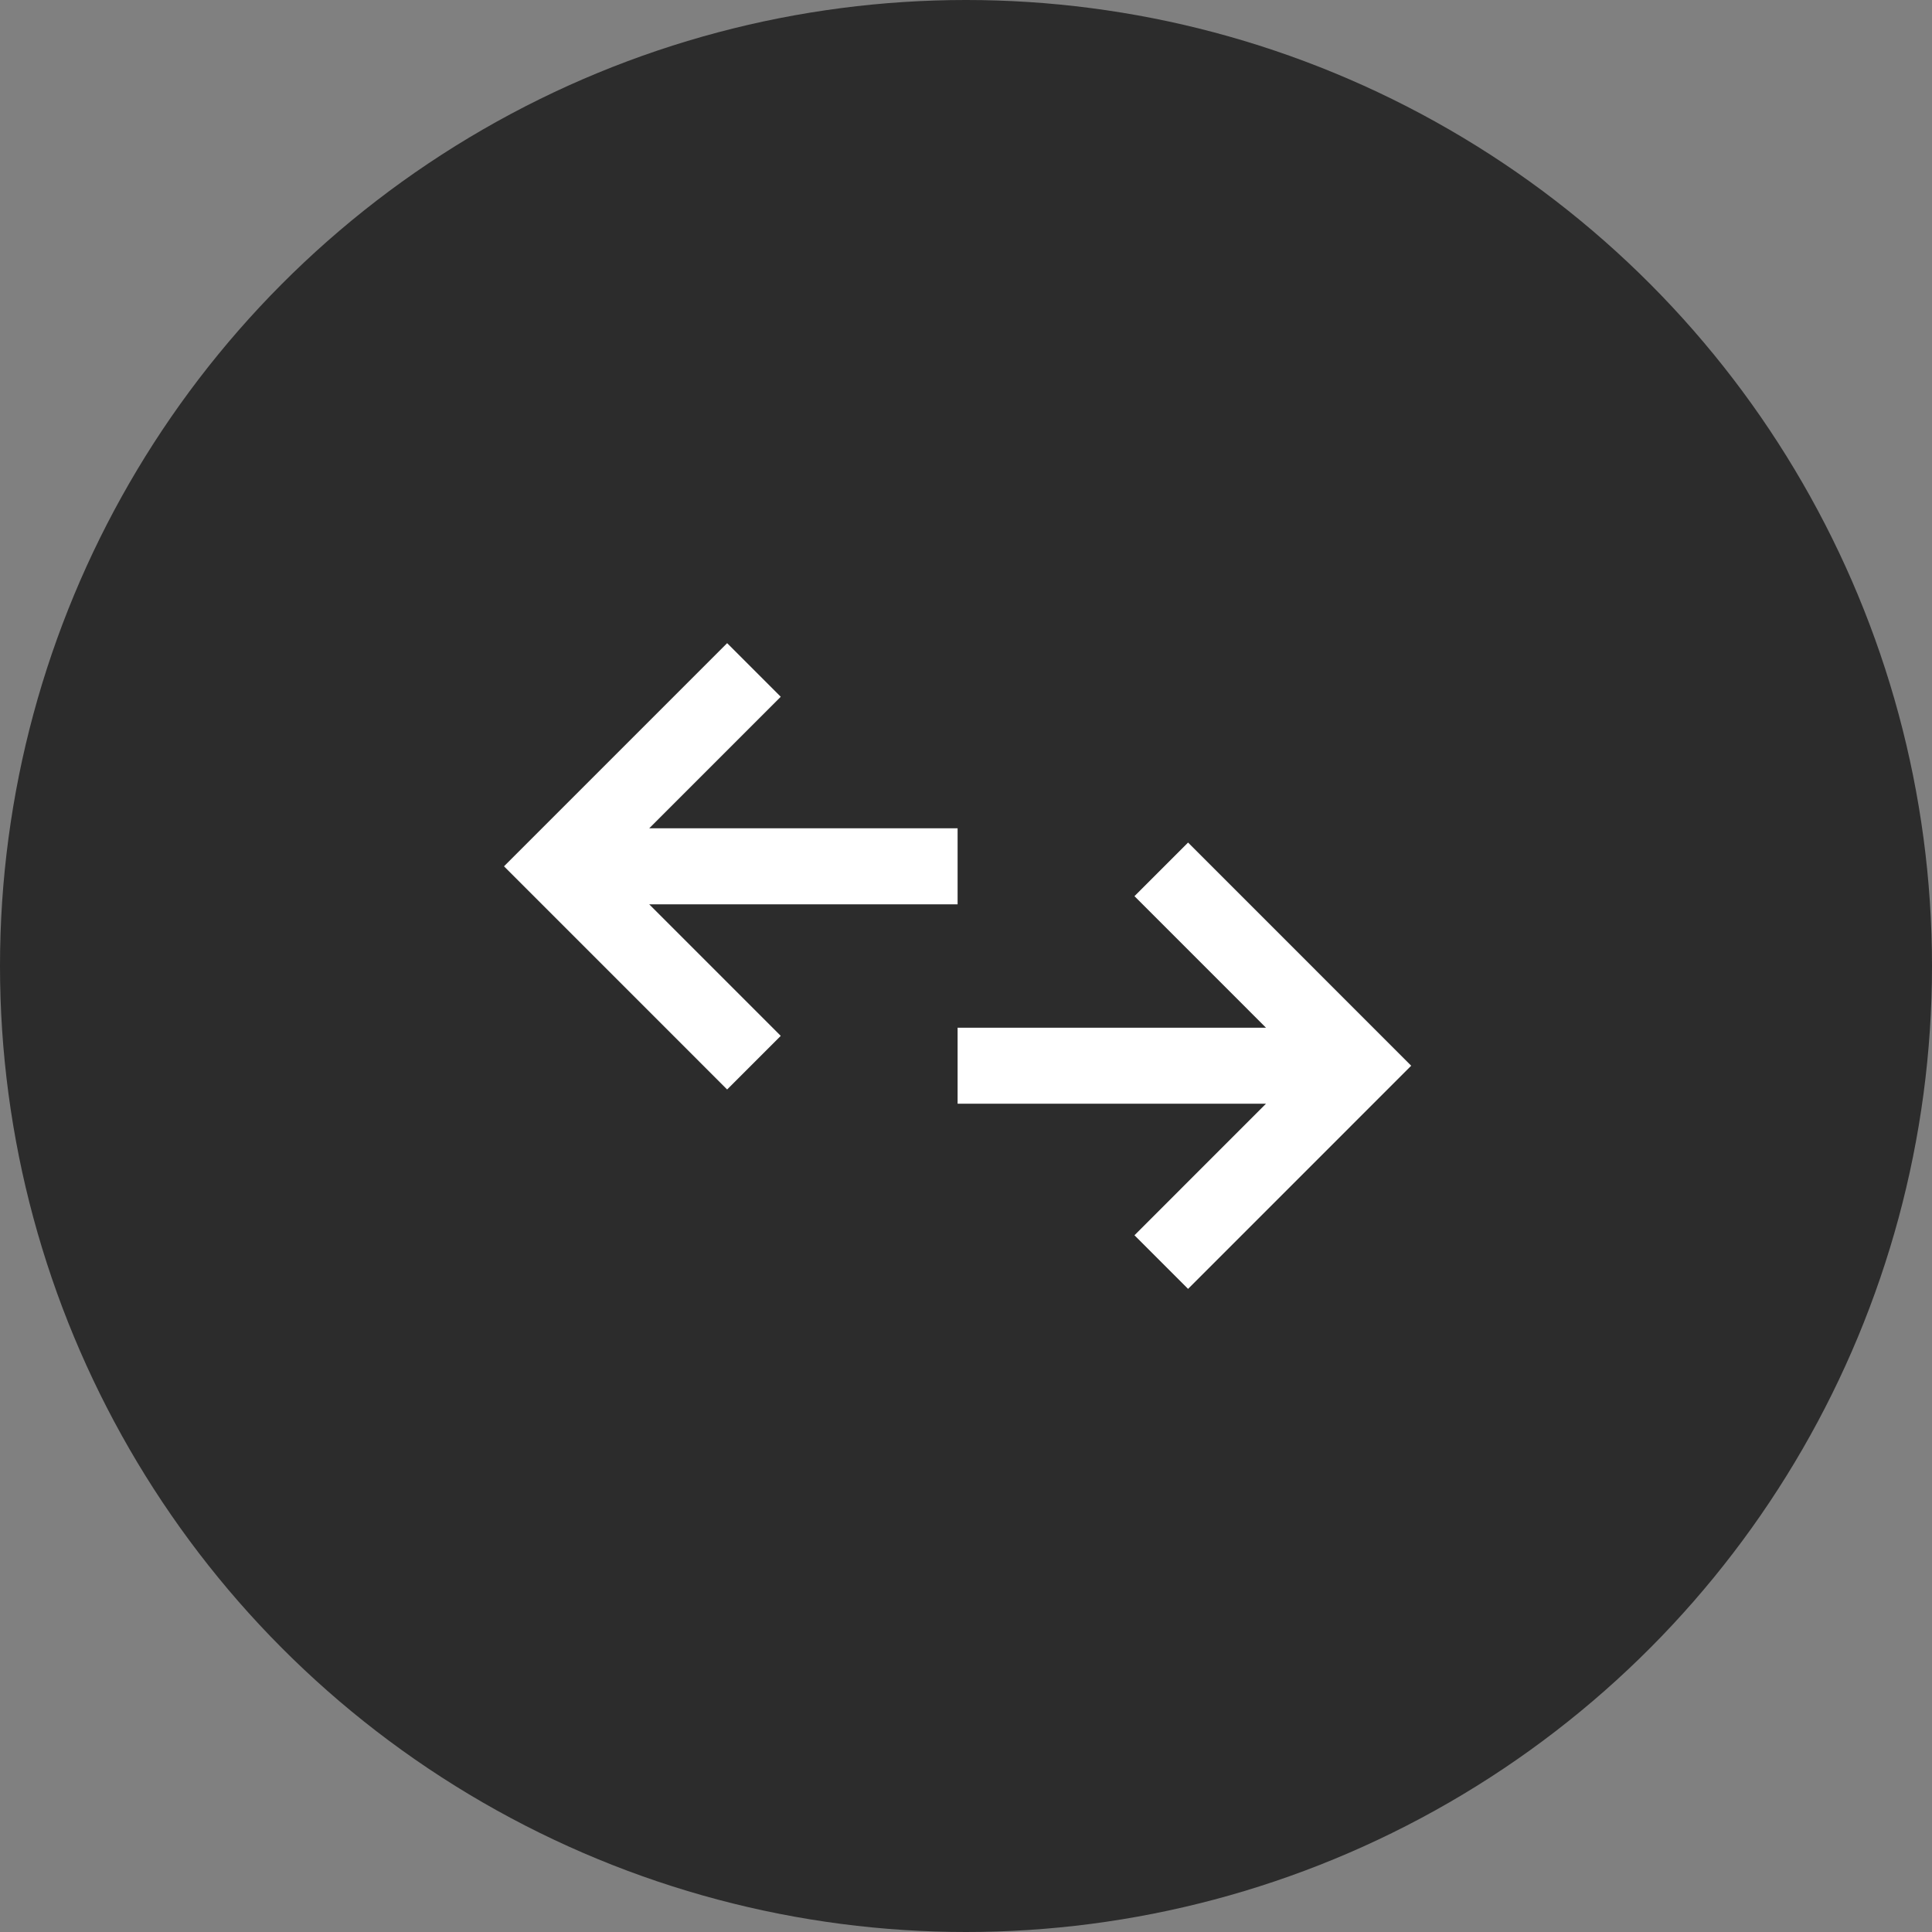
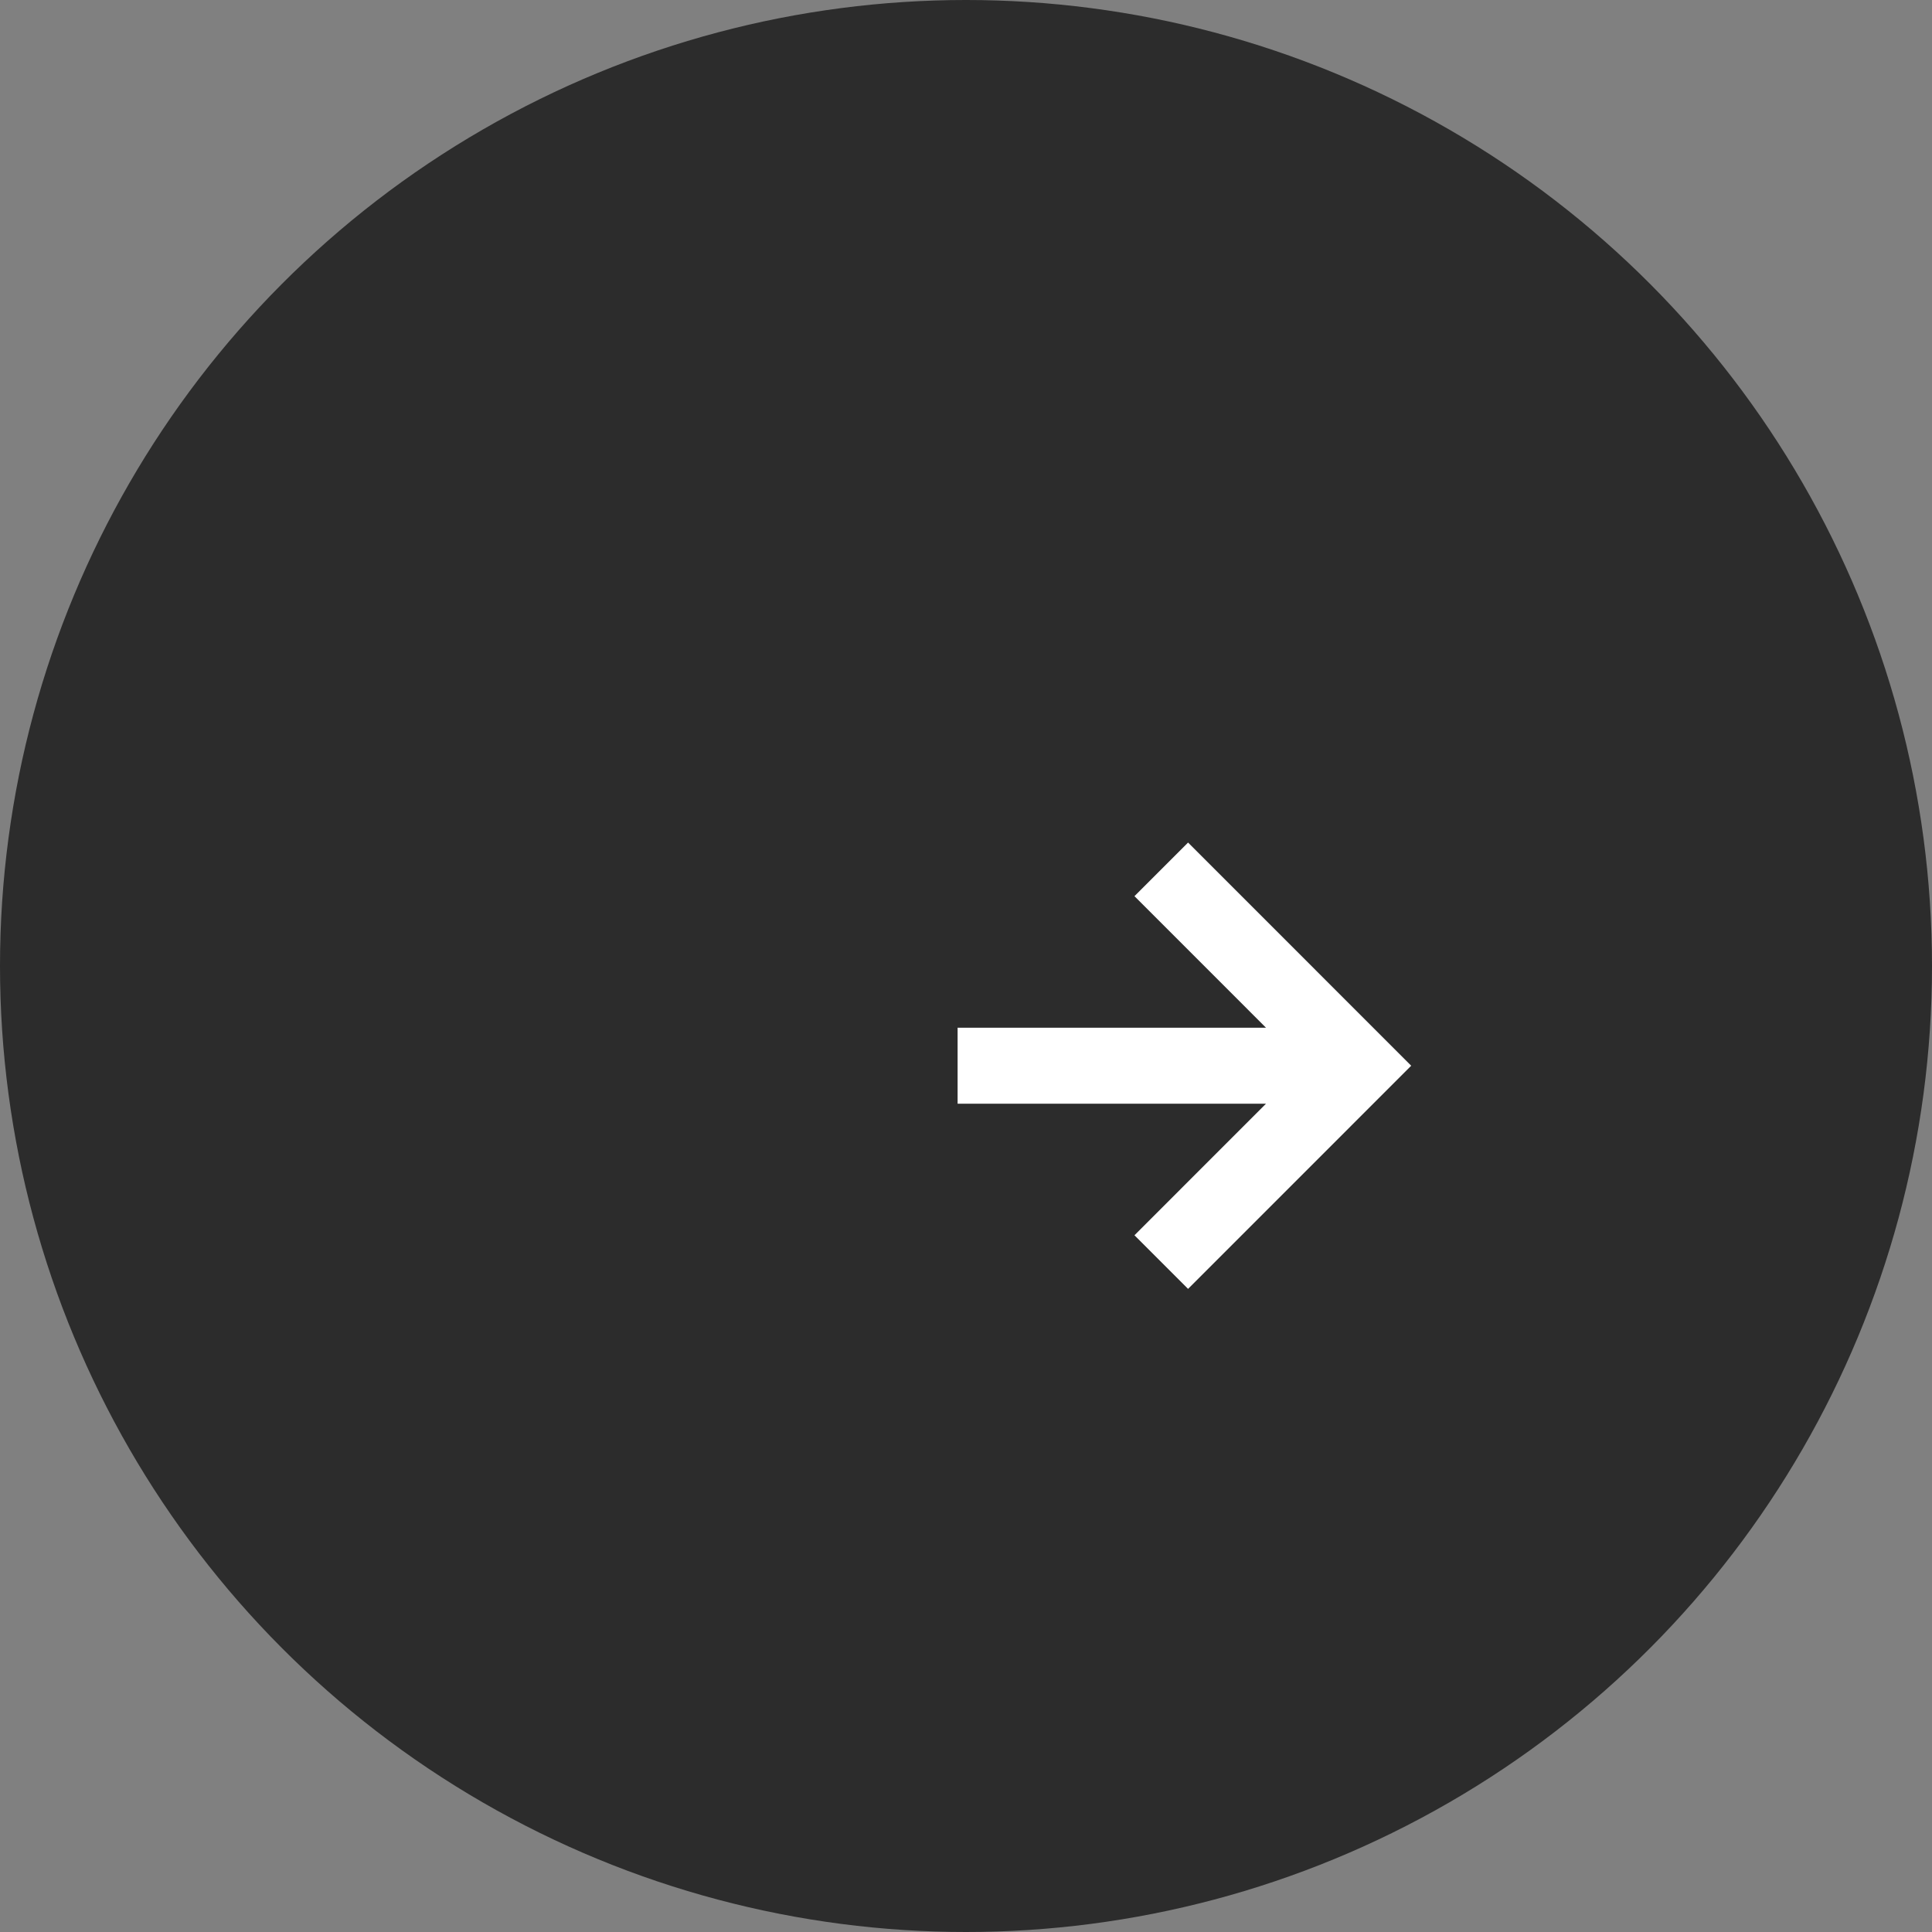
<svg xmlns="http://www.w3.org/2000/svg" width="115" height="115" viewBox="0 0 115 115">
  <rect x="0" y="0" width="115" height="115" fill="#808080" stroke="none" />
  <g id="Group_21511" data-name="Group 21511" transform="translate(-726 -2665)">
    <circle id="Ellipse_533" data-name="Ellipse 533" cx="57.5" cy="57.5" r="57.5" transform="translate(726 2665)" fill="#2c2c2c" />
-     <path id="upload" d="M13.283,27,0,13.718l3.191-3.191,7.83,7.829V0h4.525V18.356l7.83-7.829,3.191,3.191Z" transform="translate(783 2703.283) rotate(90)" fill="#fff" />
    <path id="upload-2" data-name="upload" d="M13.283,27,0,13.718l3.191-3.191,7.83,7.829V0h4.525V18.356l7.83-7.829,3.191,3.191Z" transform="translate(783 2741.719) rotate(-90)" fill="#fff" />
  </g>
</svg>